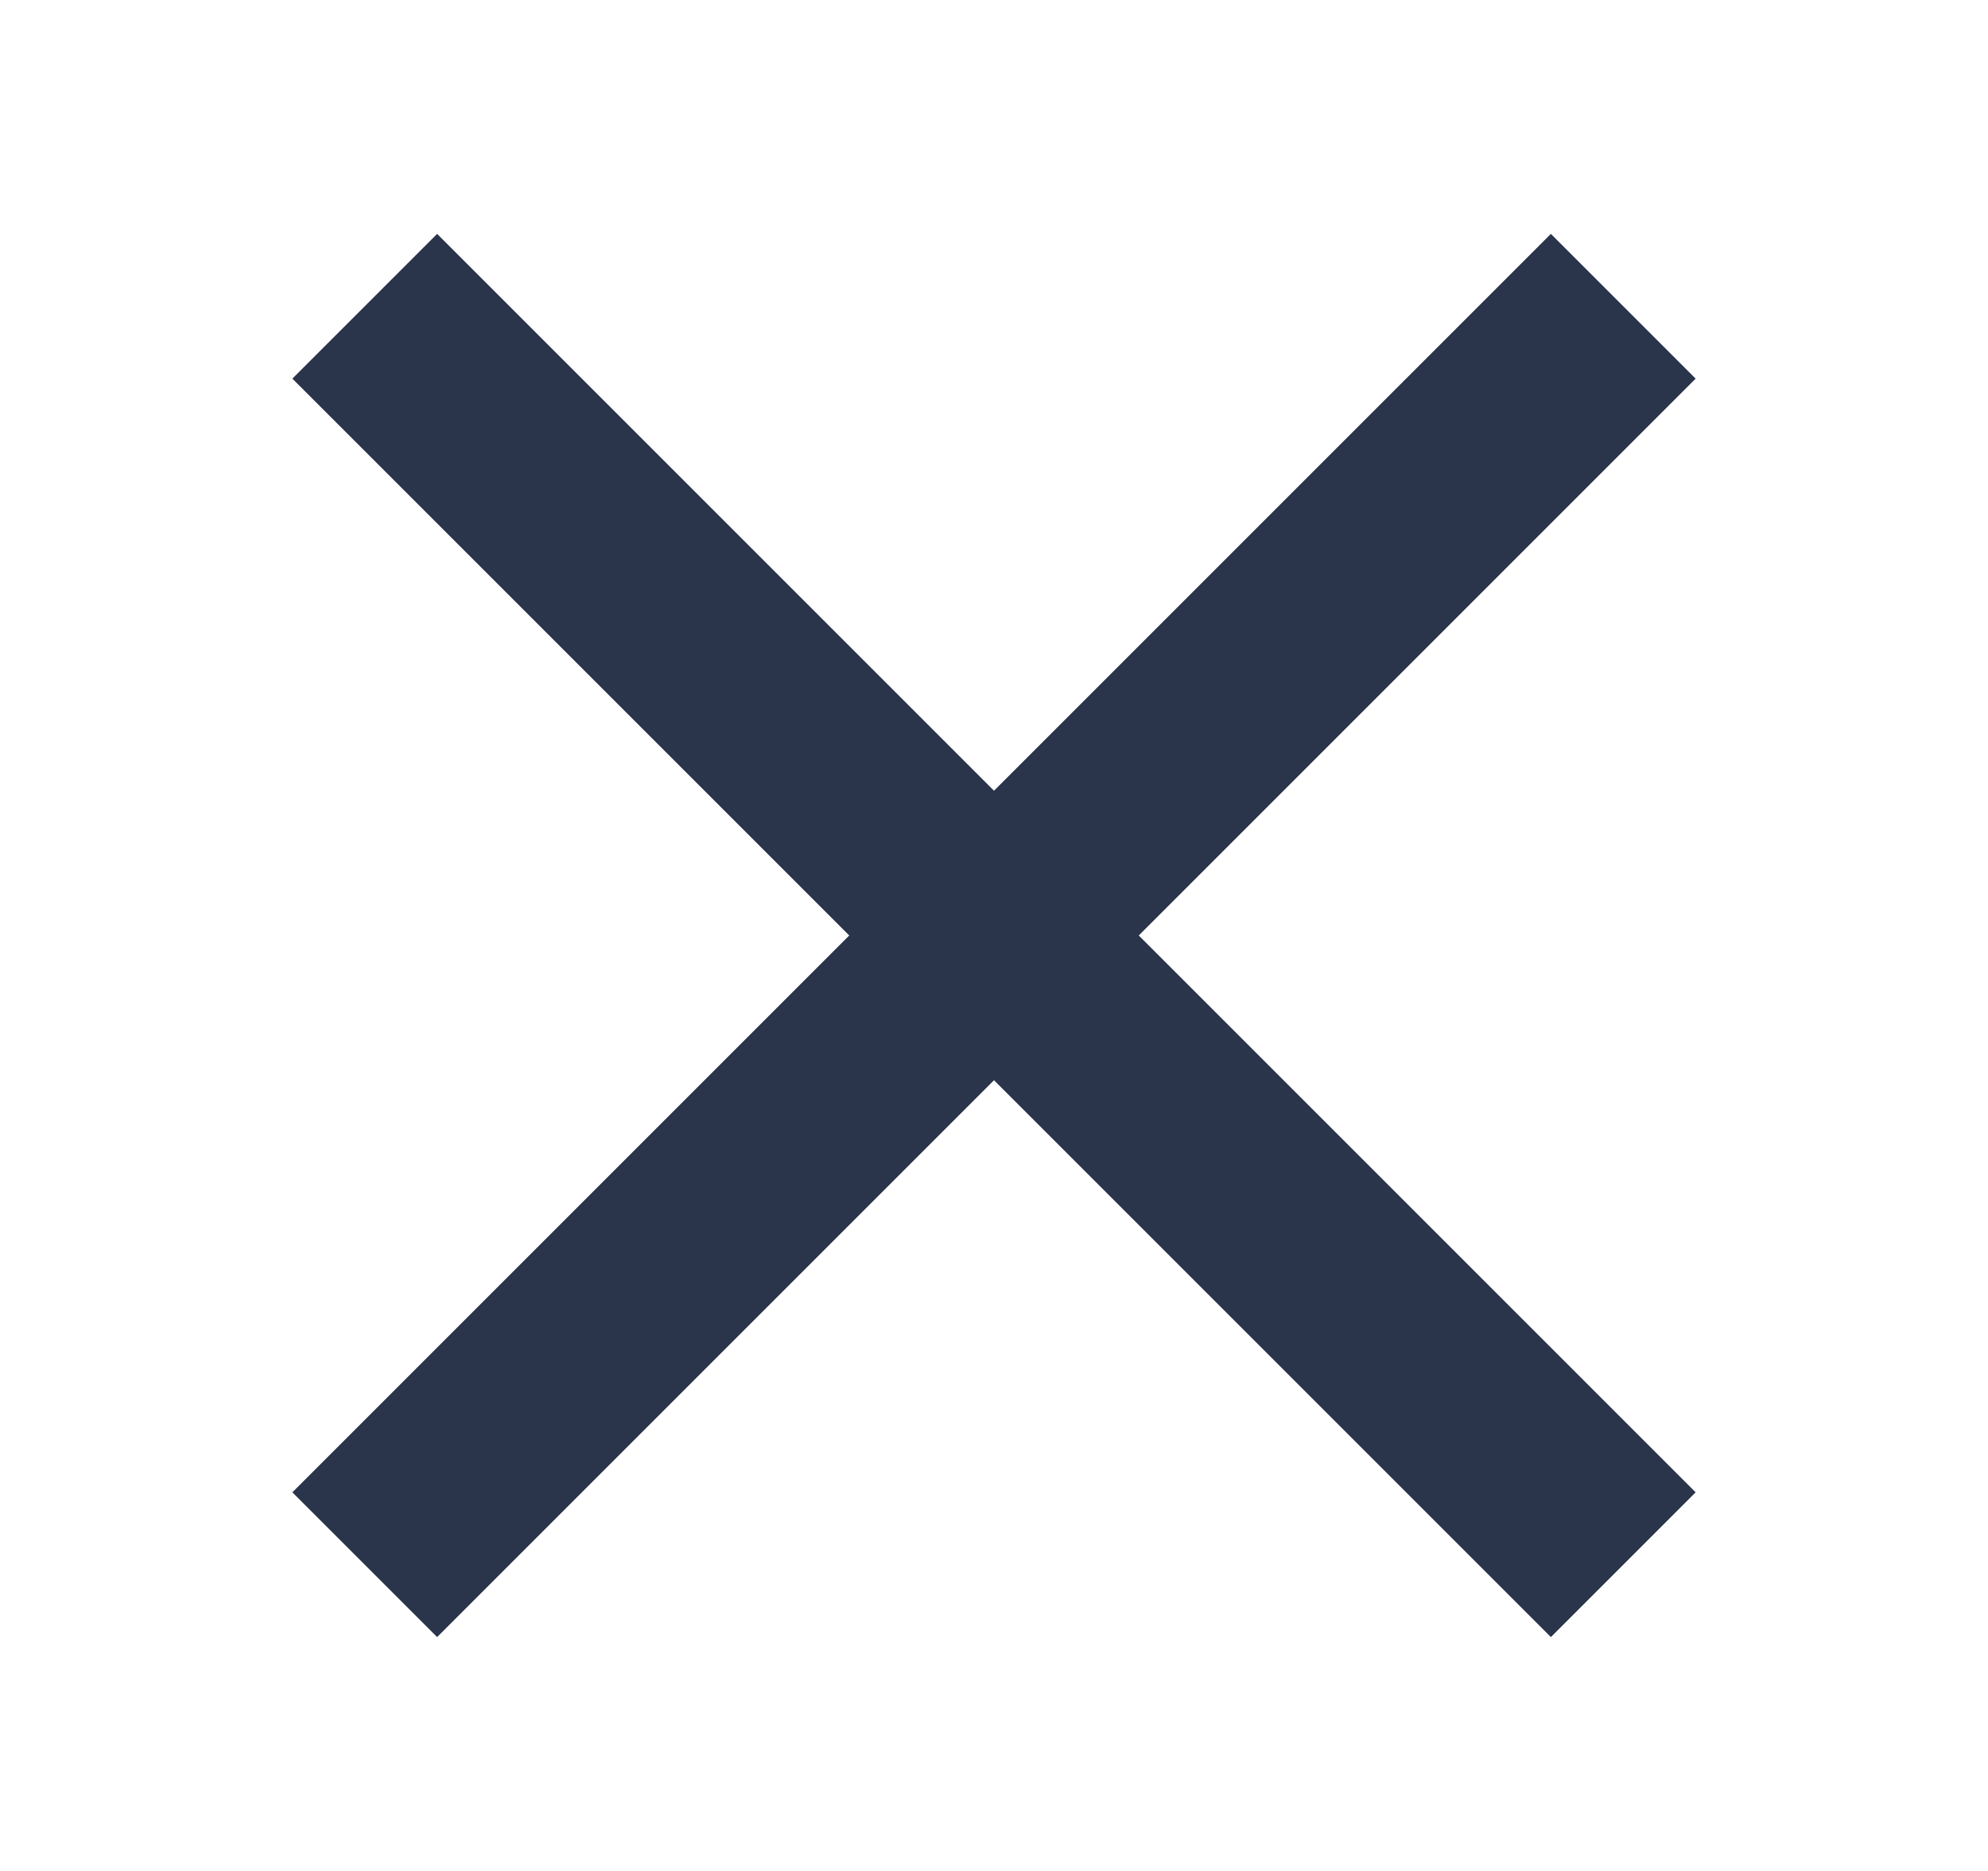
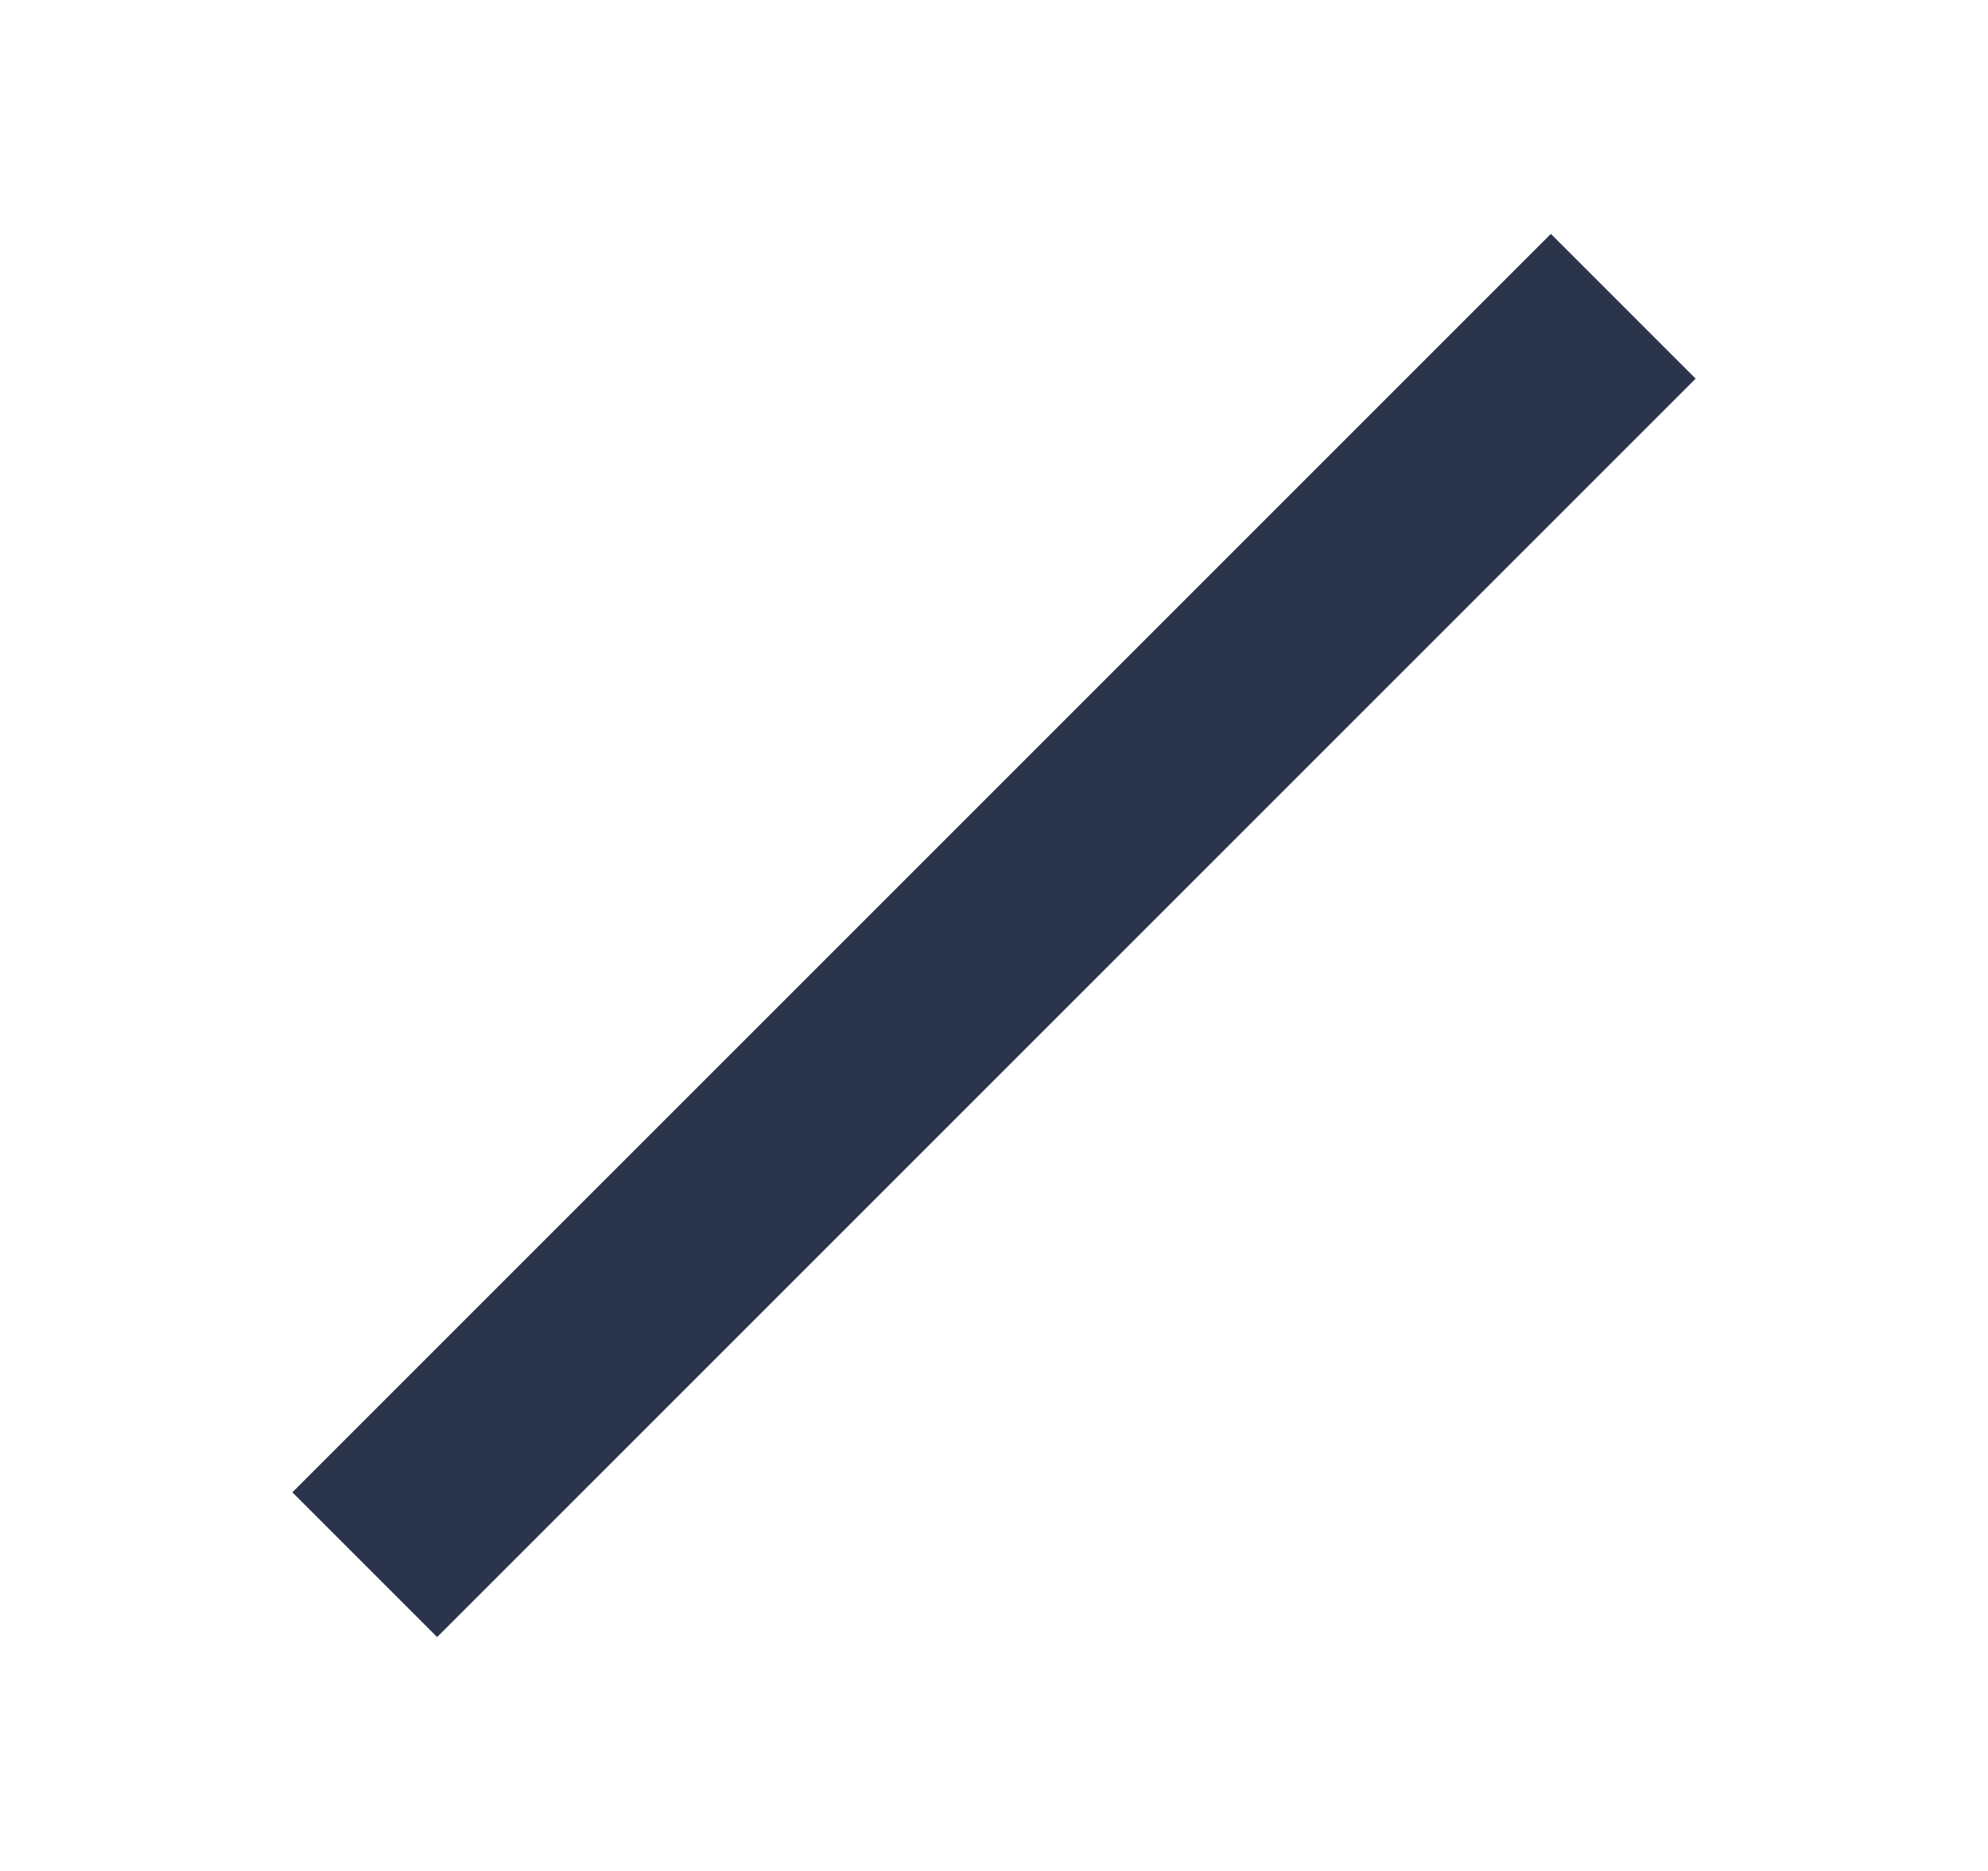
<svg xmlns="http://www.w3.org/2000/svg" width="17" height="16" viewBox="0 0 17 16" fill="none">
-   <path fill-rule="evenodd" clip-rule="evenodd" d="M13.262 14L2.5 3.238L3.738 2L14.5 12.762L13.262 14Z" fill="#2A344B" />
  <path fill-rule="evenodd" clip-rule="evenodd" d="M14.5 3.238L3.738 14L2.5 12.762L13.262 2L14.5 3.238Z" fill="#2A344B" />
</svg>